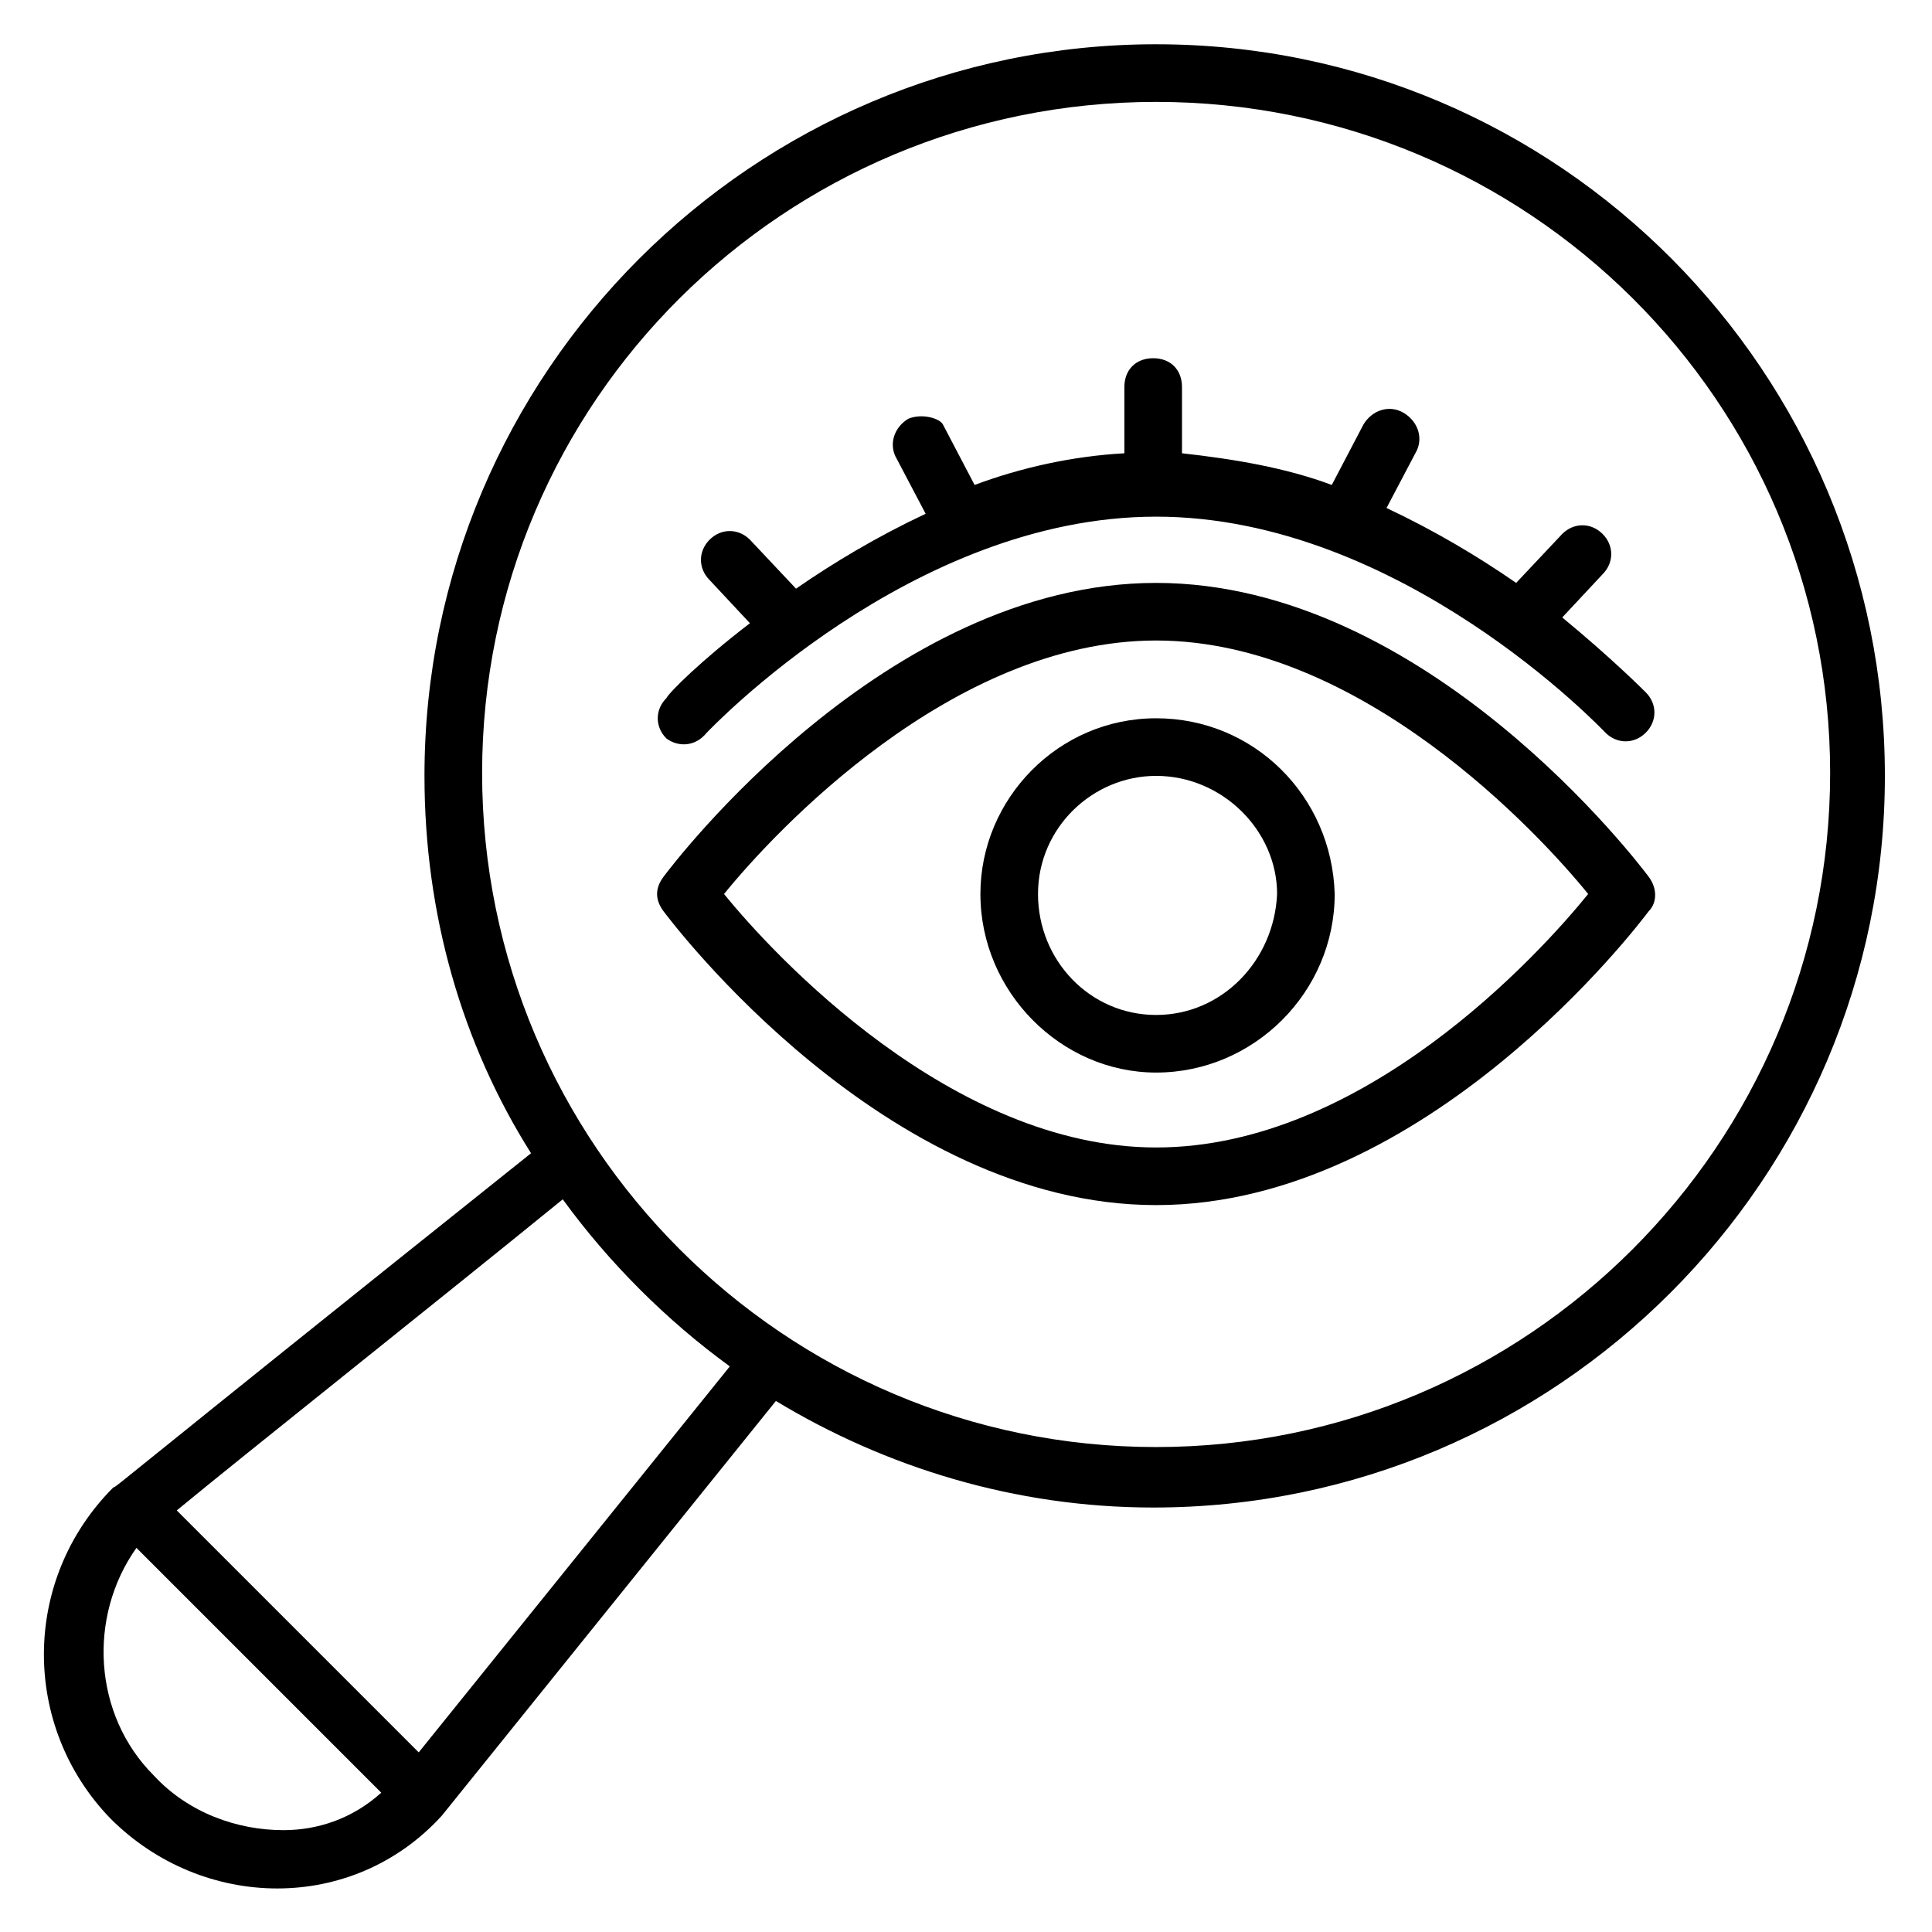
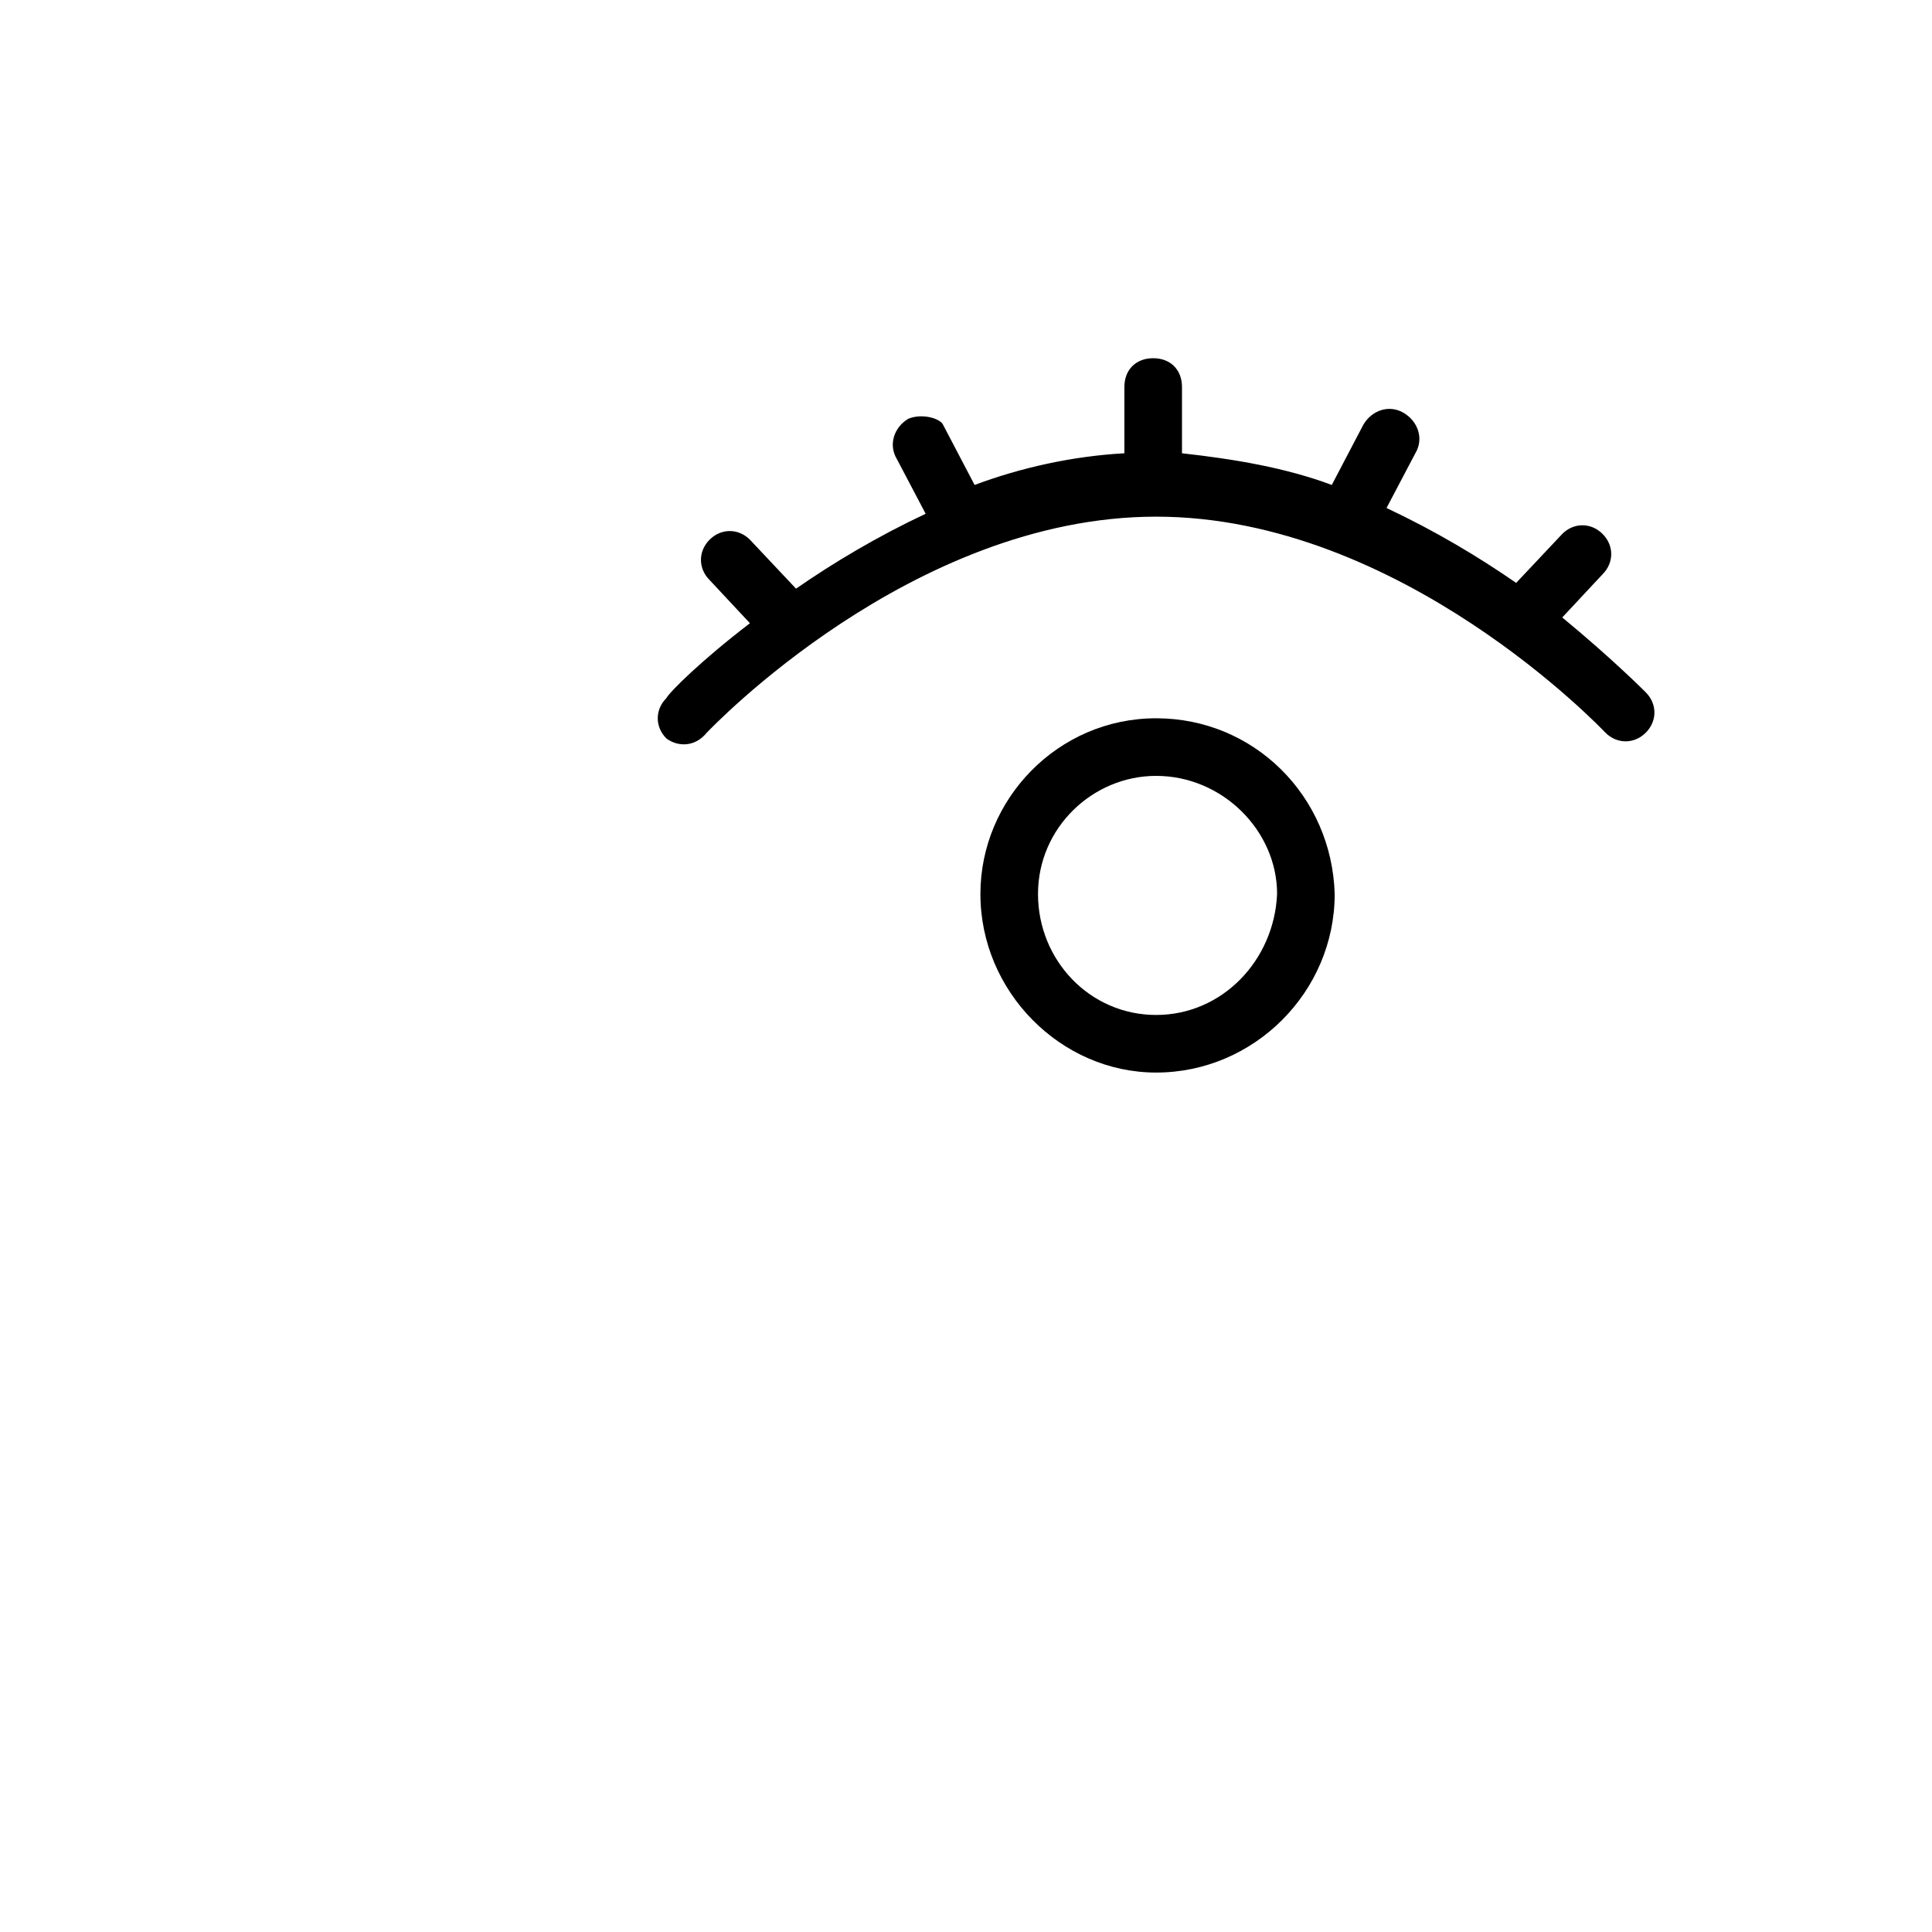
<svg xmlns="http://www.w3.org/2000/svg" fill="#000000" width="800px" height="800px" version="1.1" viewBox="144 144 512 512">
  <g>
-     <path d="m450.38 155.73c-106.87 0-193.89 87.023-193.89 193.89 0 36.641 9.922 70.992 28.242 100-109.92 87.785-109.92 88.547-110.68 88.547-24.426 24.426-24.426 63.359-0.762 87.785 24.426 24.426 64.121 25.191 87.785-0.762l88.547-109.92c29.008 17.559 63.359 28.242 100 28.242 106.87 0 193.89-87.023 193.89-193.89 0-106.87-86.258-193.89-193.13-193.89zm-231.29 473.28c-12.215 0-25.191-4.582-34.352-14.504-16.031-16.031-17.559-41.984-4.582-60.305l64.883 64.883c-7.629 6.871-16.789 9.926-25.949 9.926zm35.875-20.613-64.121-64.121c17.559-14.5 69.465-55.723 102.29-82.441 12.215 16.793 27.48 32.062 44.273 44.273zm195.42-80.914c-98.473 0-178.62-80.152-178.62-178.62 0.004-98.469 80.152-177.86 178.62-177.86s178.62 79.387 178.62 177.86c0 98.469-80.152 178.62-178.62 178.62z" />
-     <path d="m580.91 376.34c-2.289-3.055-58.777-77.863-130.53-77.863s-128.24 74.809-130.53 77.863c-2.289 3.055-2.289 6.106 0 9.16 2.289 3.055 58.777 77.863 130.53 77.863s128.24-74.809 130.53-77.863c2.293-2.293 2.293-6.109 0-9.16zm-130.53 71.754c-54.199 0-101.52-51.145-114.5-67.176 12.977-16.031 60.305-67.176 114.5-67.176 54.199 0 101.52 51.145 114.5 67.176-12.977 16.031-59.543 67.176-114.5 67.176z" />
    <path d="m450.38 334.35c-25.953 0-46.562 21.375-46.562 46.562 0 25.953 21.375 47.328 46.562 47.328 25.953 0 47.328-21.375 47.328-47.328-0.762-25.953-21.375-46.562-47.328-46.562zm0 78.625c-17.559 0-31.297-14.504-31.297-32.062 0-17.559 14.504-31.297 31.297-31.297 17.559 0 32.062 14.504 32.062 31.297-0.766 17.559-14.504 32.062-32.062 32.062z" />
    <path d="m331.3 338.17c0.762-0.762 54.199-57.25 119.08-57.25 64.883 0 118.32 56.488 119.08 57.25 3.055 3.055 7.633 3.055 10.688 0 3.055-3.055 3.055-7.633 0-10.688-0.762-0.762-9.16-9.16-22.137-19.848l10.688-11.449c3.055-3.055 3.055-7.633 0-10.688-3.055-3.055-7.633-3.055-10.688 0l-12.215 12.977c-9.922-6.871-21.375-13.742-34.352-19.848l7.633-14.504c2.289-3.816 0.762-8.398-3.055-10.688-3.816-2.289-8.398-0.762-10.688 3.055l-8.398 16.031c-12.215-4.582-25.953-6.871-39.695-8.398v-17.559c0-4.582-3.055-7.633-7.633-7.633-4.582 0-7.633 3.055-7.633 7.633v17.559c-13.742 0.762-27.48 3.816-39.695 8.398l-8.398-16.031c-0.754-1.527-5.336-3.051-9.152-1.527-3.816 2.289-5.344 6.871-3.055 10.688l7.633 14.504c-12.977 6.106-24.426 12.977-34.352 19.848l-12.215-12.977c-3.055-3.055-7.633-3.055-10.688 0-3.055 3.055-3.055 7.633 0 10.688l10.688 11.449c-12.977 9.922-21.375 18.32-22.137 19.848-3.055 3.055-3.055 7.633 0 10.688 3.059 2.289 7.637 2.289 10.691-1.527z" />
  </g>
</svg>